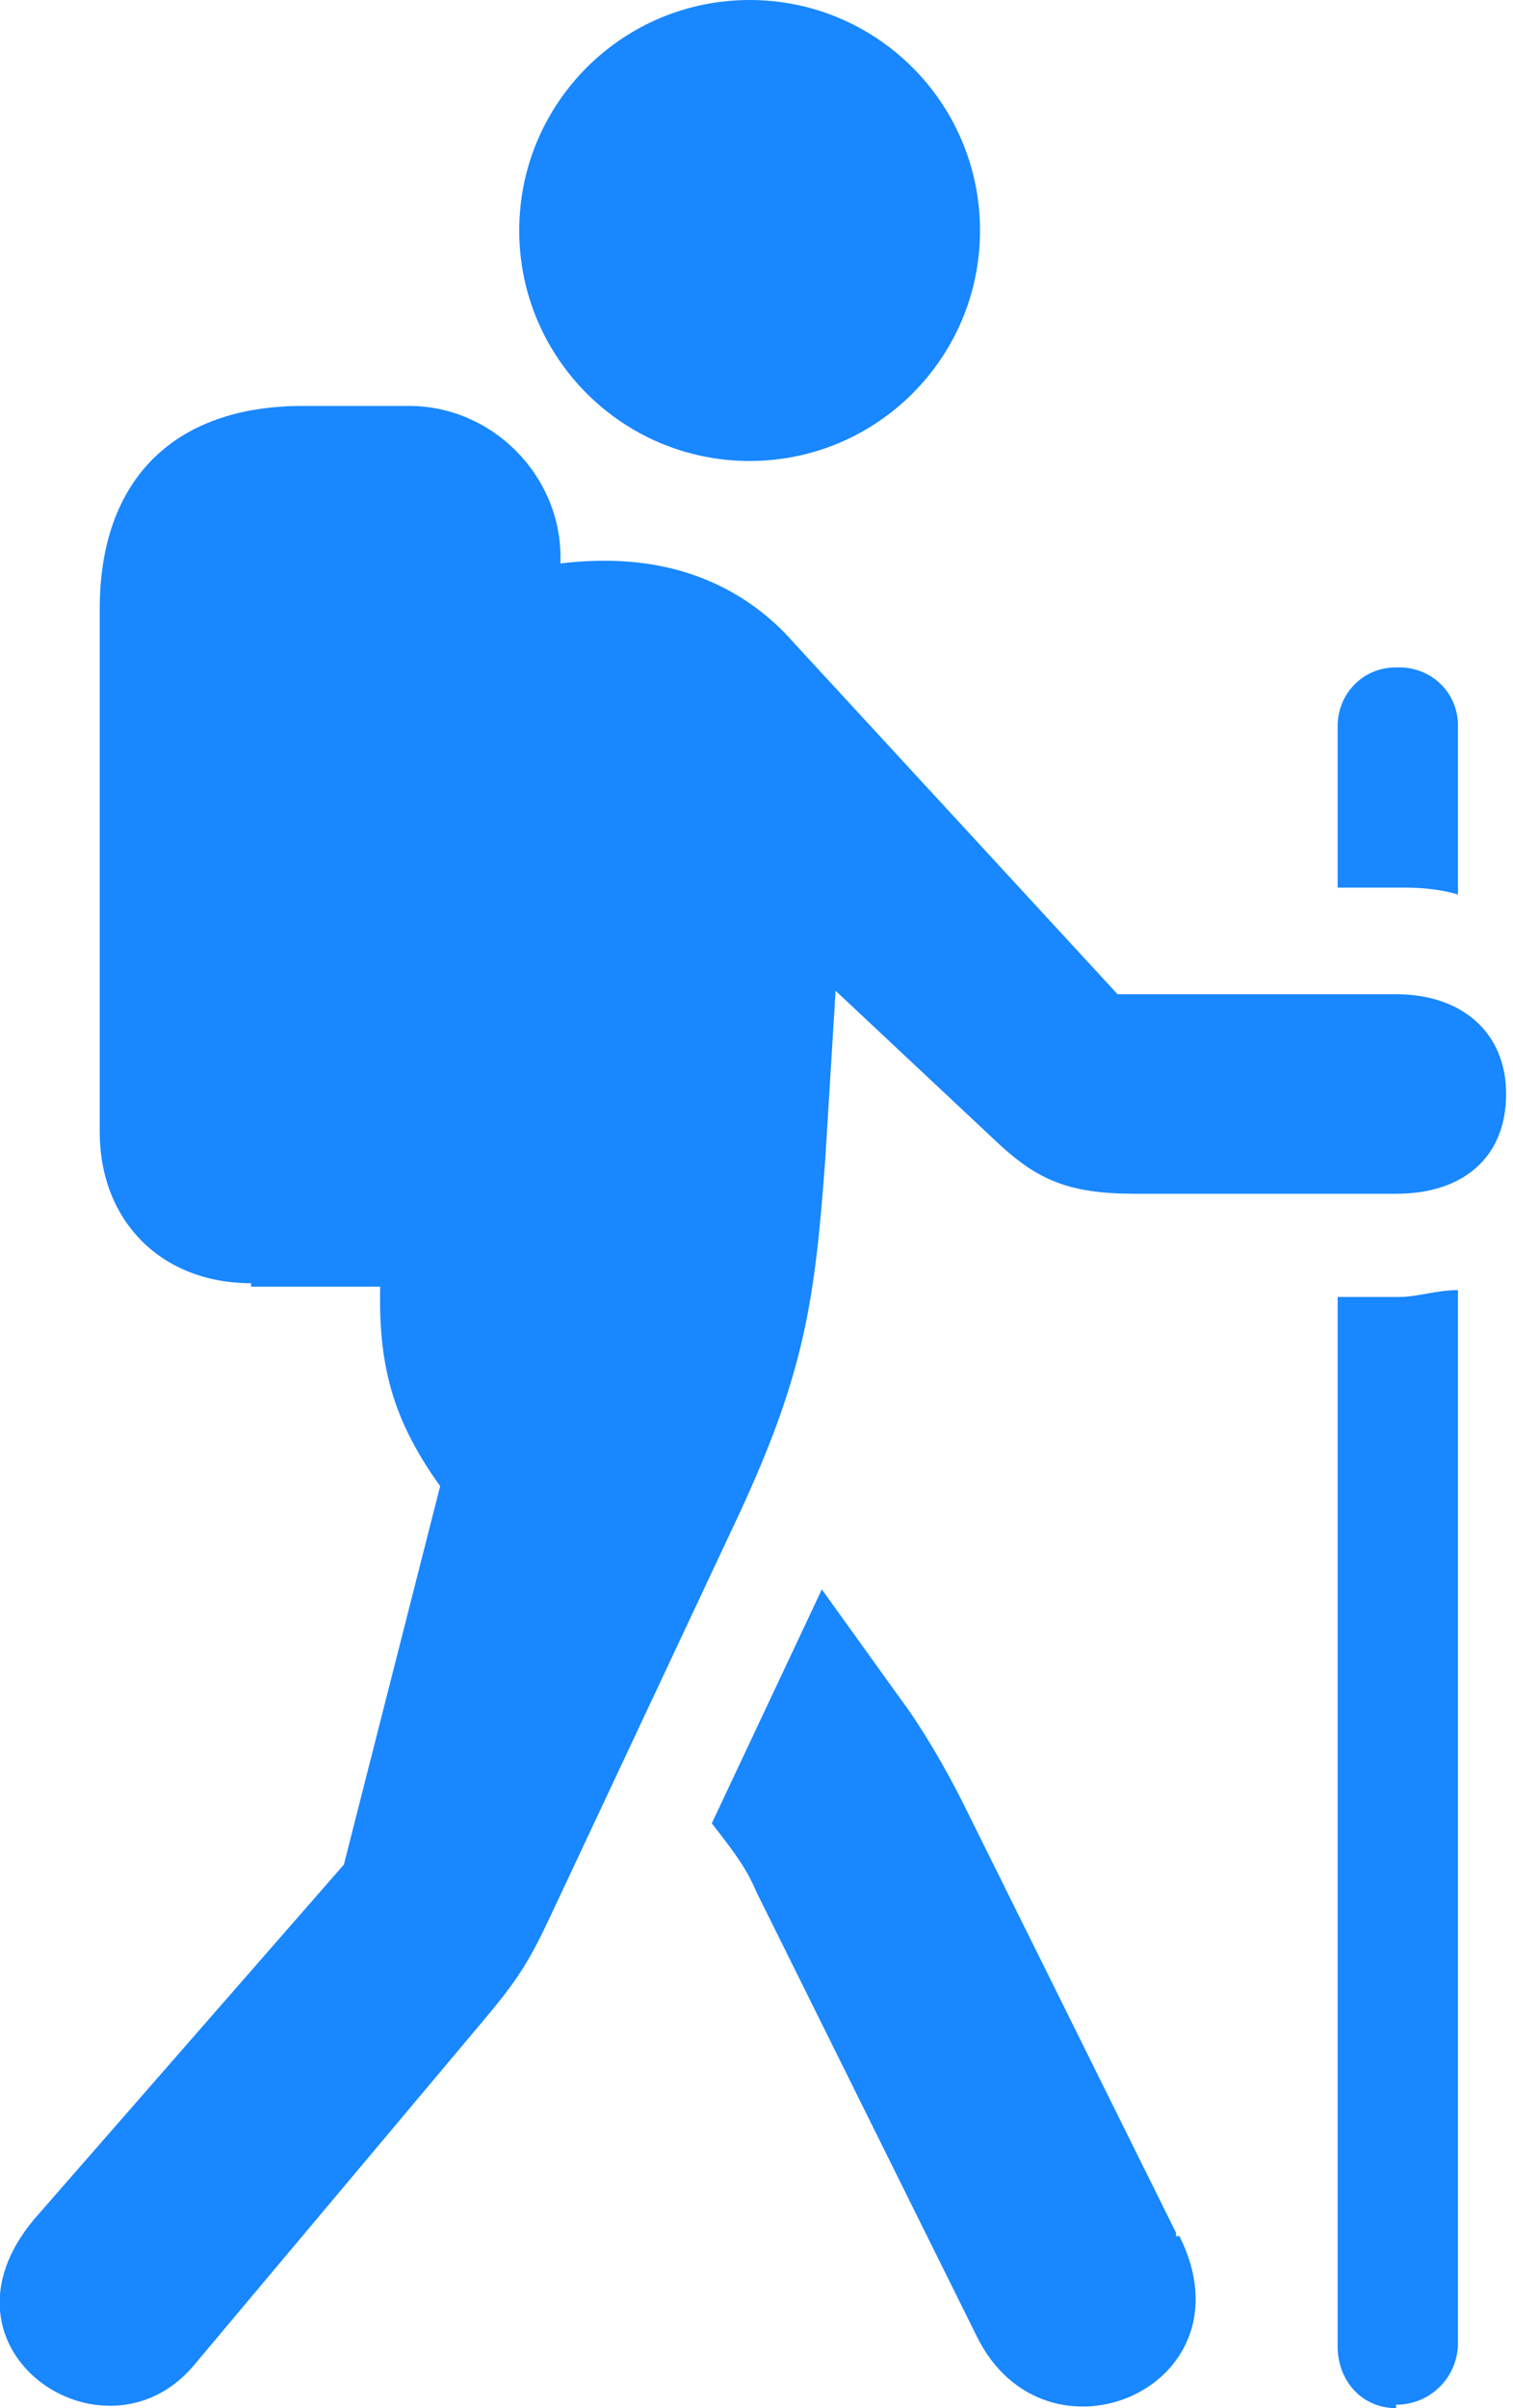
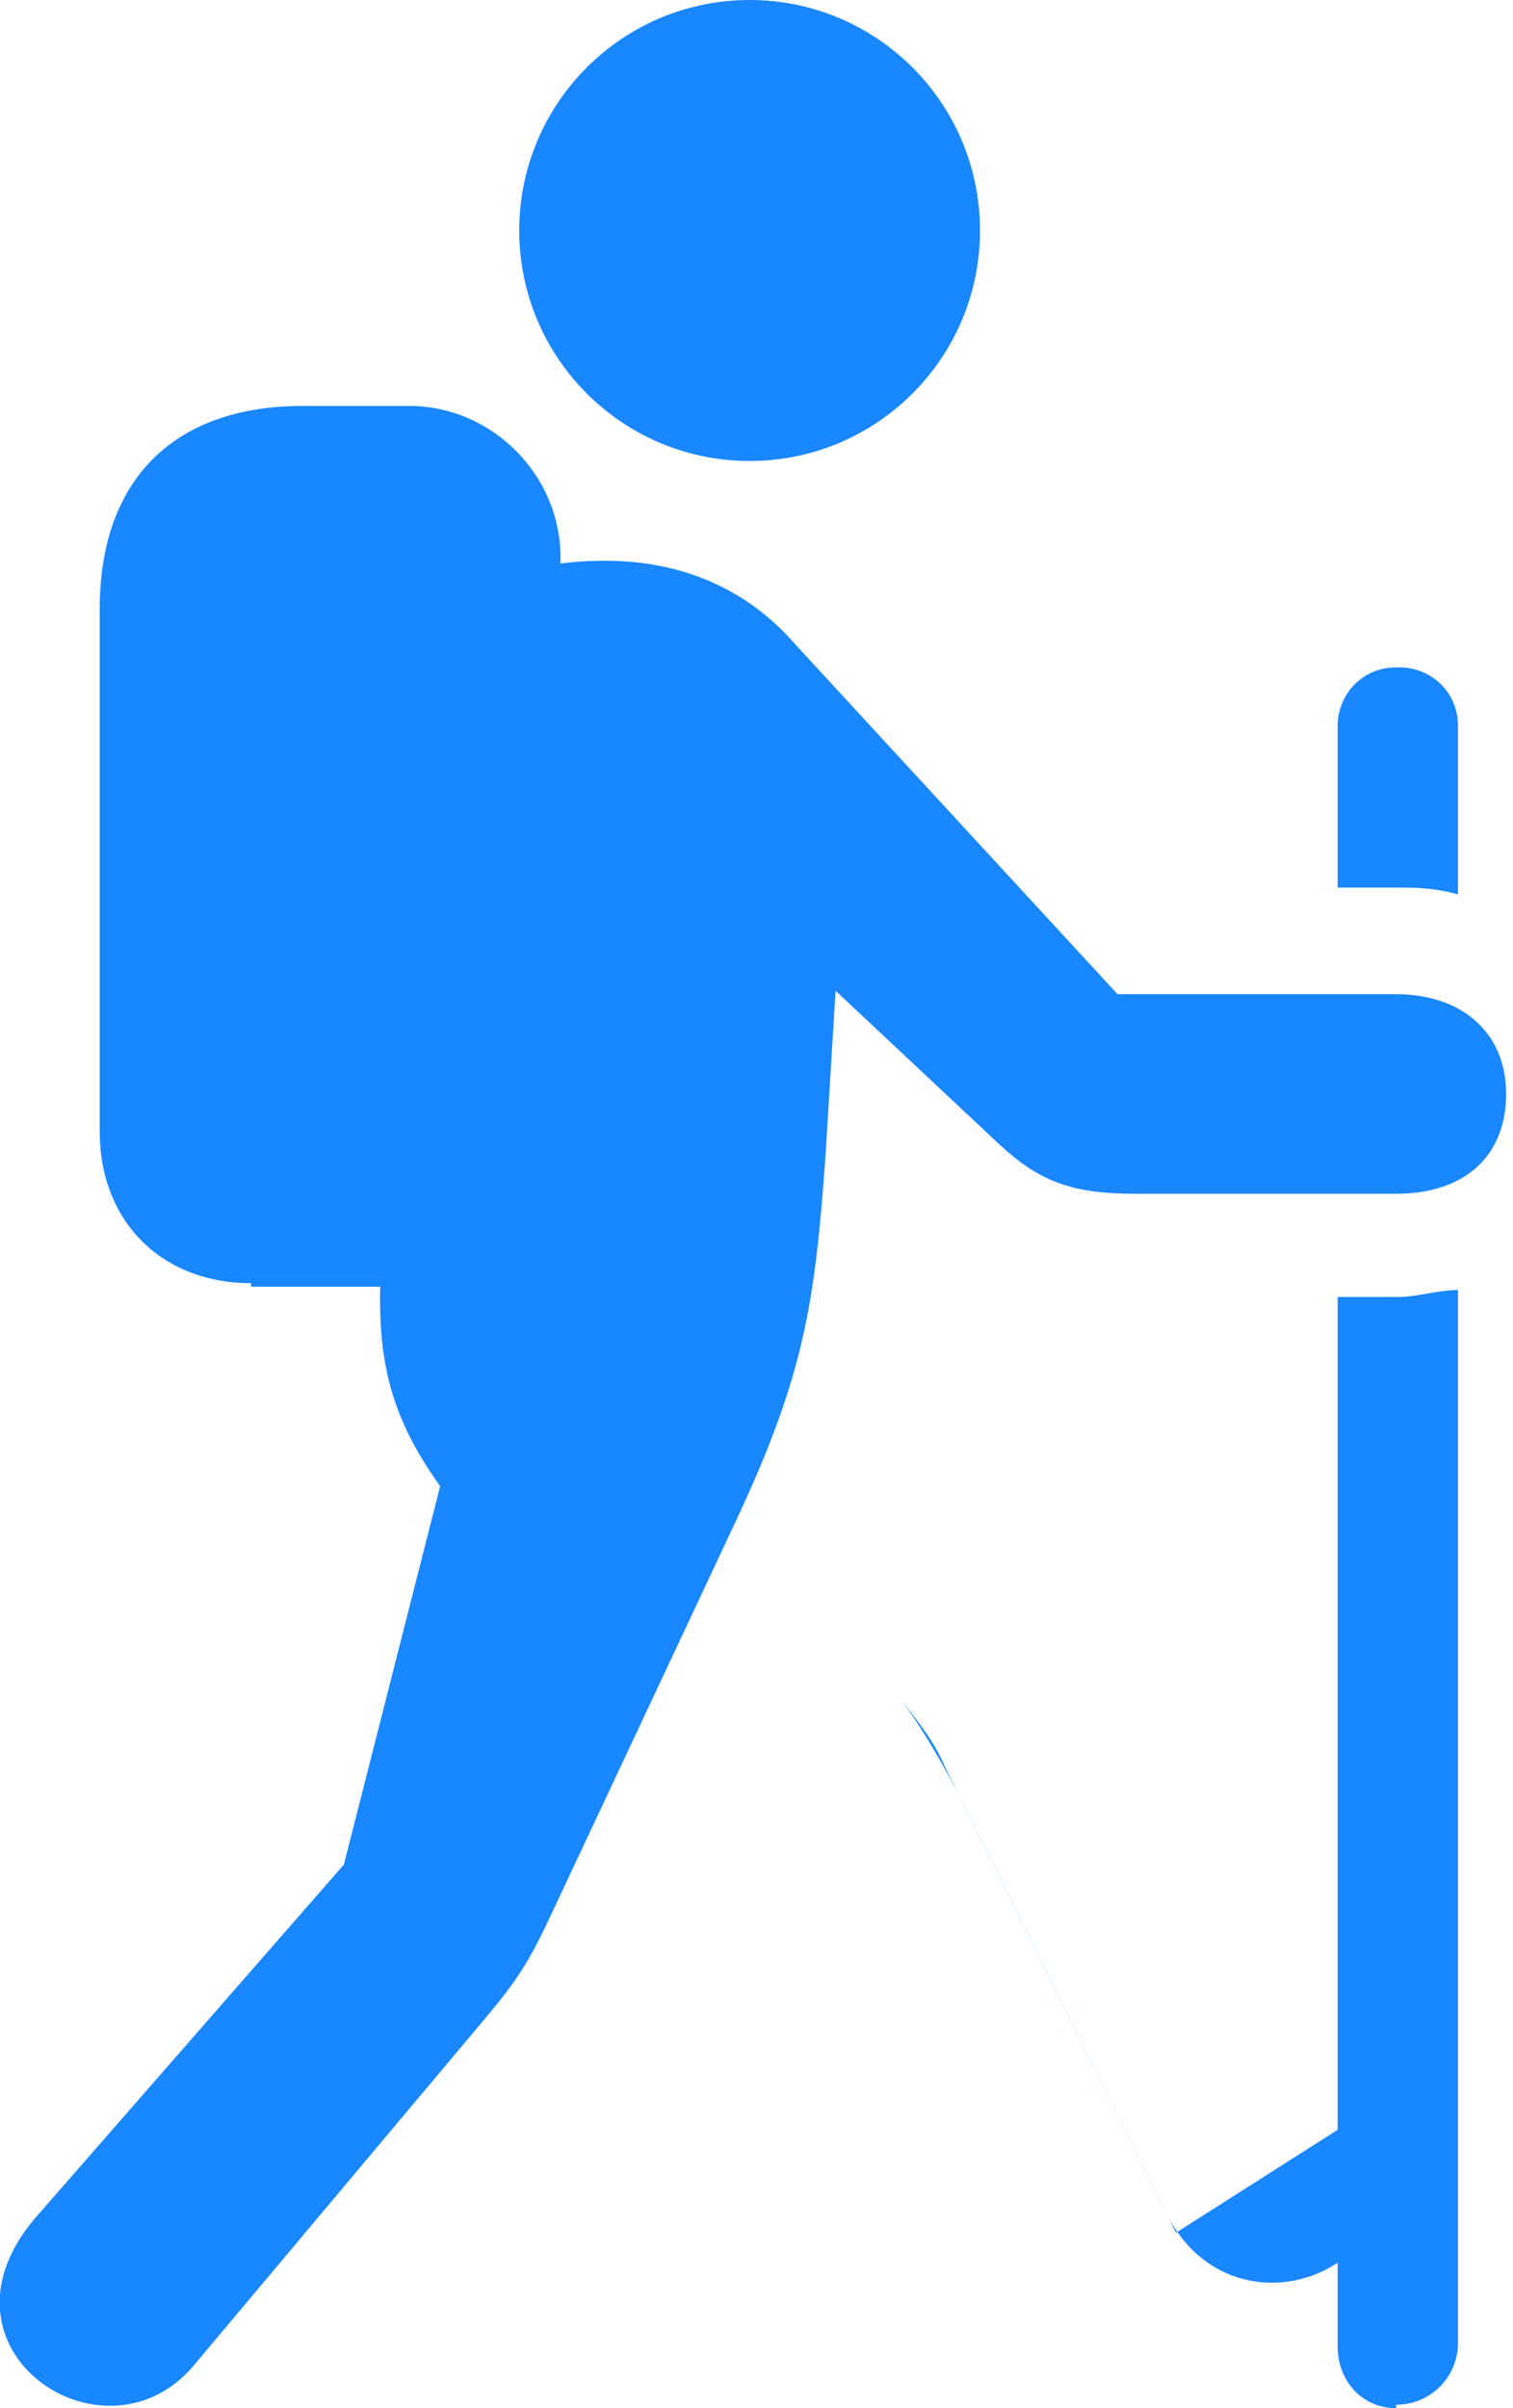
<svg xmlns="http://www.w3.org/2000/svg" id="Layer_1" version="1.1" viewBox="0 0 44 70">
  <defs>
    <style>
      .st0 {
        fill: #007aff;
        fill-opacity: .9;
      }
    </style>
  </defs>
-   <path class="st0" d="M21.8,13.4c3.7,0,6.7-3,6.7-6.7S25.5,0,21.8,0s-6.7,3-6.7,6.7,3,6.7,6.7,6.7ZM7.3,37.4h4.6c2.5,0,4.4-1.9,4.4-4.4v-16.8c0-2.4-2-4.4-4.4-4.4h-3.1c-3.7,0-5.9,2.1-5.9,5.9v15.2c0,2.6,1.8,4.4,4.4,4.4h0ZM5.6,68.8l8.4-10c1.1-1.3,1.4-1.8,2.1-3.3l5.4-11.5c1.9-4.1,2.2-6.2,2.5-10.3l.3-4.9,4.8,4.5c1.1,1,2,1.4,3.9,1.4h7.6c2,0,3.2-1.1,3.2-2.9s-1.3-2.9-3.2-2.9h-8.1l-9.4-10.2c-1.4-1.6-3.3-2.4-5.5-2.4s-3.6.6-5.2,1.7l-1.3,18.5c-.2,2.9.2,4.6,1.7,6.7l-2.8,11-9,10.3c-3.2,3.8,2,7.3,4.6,4.3ZM34.2,64.9l-6.2-12.5c-.5-1-1.2-2.2-1.8-3l-2.3-3.2-3.2,6.8c.7.9,1,1.3,1.3,2l6.4,12.9c2,4.1,8.1,1.5,5.9-2.9h-.1ZM40.6,19.4c-1,0-1.7.8-1.7,1.7v4.7h1.8c.4,0,1,0,1.7.2v-4.9c0-1-.8-1.7-1.7-1.7h-.1ZM40.6,69.9c1,0,1.8-.8,1.8-1.8v-30.6c-.6,0-1.2.2-1.7.2h-1.8v30.5c0,1,.7,1.8,1.7,1.8h0Z" />
+   <path class="st0" d="M21.8,13.4c3.7,0,6.7-3,6.7-6.7S25.5,0,21.8,0s-6.7,3-6.7,6.7,3,6.7,6.7,6.7ZM7.3,37.4h4.6c2.5,0,4.4-1.9,4.4-4.4v-16.8c0-2.4-2-4.4-4.4-4.4h-3.1c-3.7,0-5.9,2.1-5.9,5.9v15.2c0,2.6,1.8,4.4,4.4,4.4h0ZM5.6,68.8l8.4-10c1.1-1.3,1.4-1.8,2.1-3.3l5.4-11.5c1.9-4.1,2.2-6.2,2.5-10.3l.3-4.9,4.8,4.5c1.1,1,2,1.4,3.9,1.4h7.6c2,0,3.2-1.1,3.2-2.9s-1.3-2.9-3.2-2.9h-8.1l-9.4-10.2c-1.4-1.6-3.3-2.4-5.5-2.4s-3.6.6-5.2,1.7l-1.3,18.5c-.2,2.9.2,4.6,1.7,6.7l-2.8,11-9,10.3c-3.2,3.8,2,7.3,4.6,4.3ZM34.2,64.9l-6.2-12.5c-.5-1-1.2-2.2-1.8-3c.7.9,1,1.3,1.3,2l6.4,12.9c2,4.1,8.1,1.5,5.9-2.9h-.1ZM40.6,19.4c-1,0-1.7.8-1.7,1.7v4.7h1.8c.4,0,1,0,1.7.2v-4.9c0-1-.8-1.7-1.7-1.7h-.1ZM40.6,69.9c1,0,1.8-.8,1.8-1.8v-30.6c-.6,0-1.2.2-1.7.2h-1.8v30.5c0,1,.7,1.8,1.7,1.8h0Z" />
</svg>